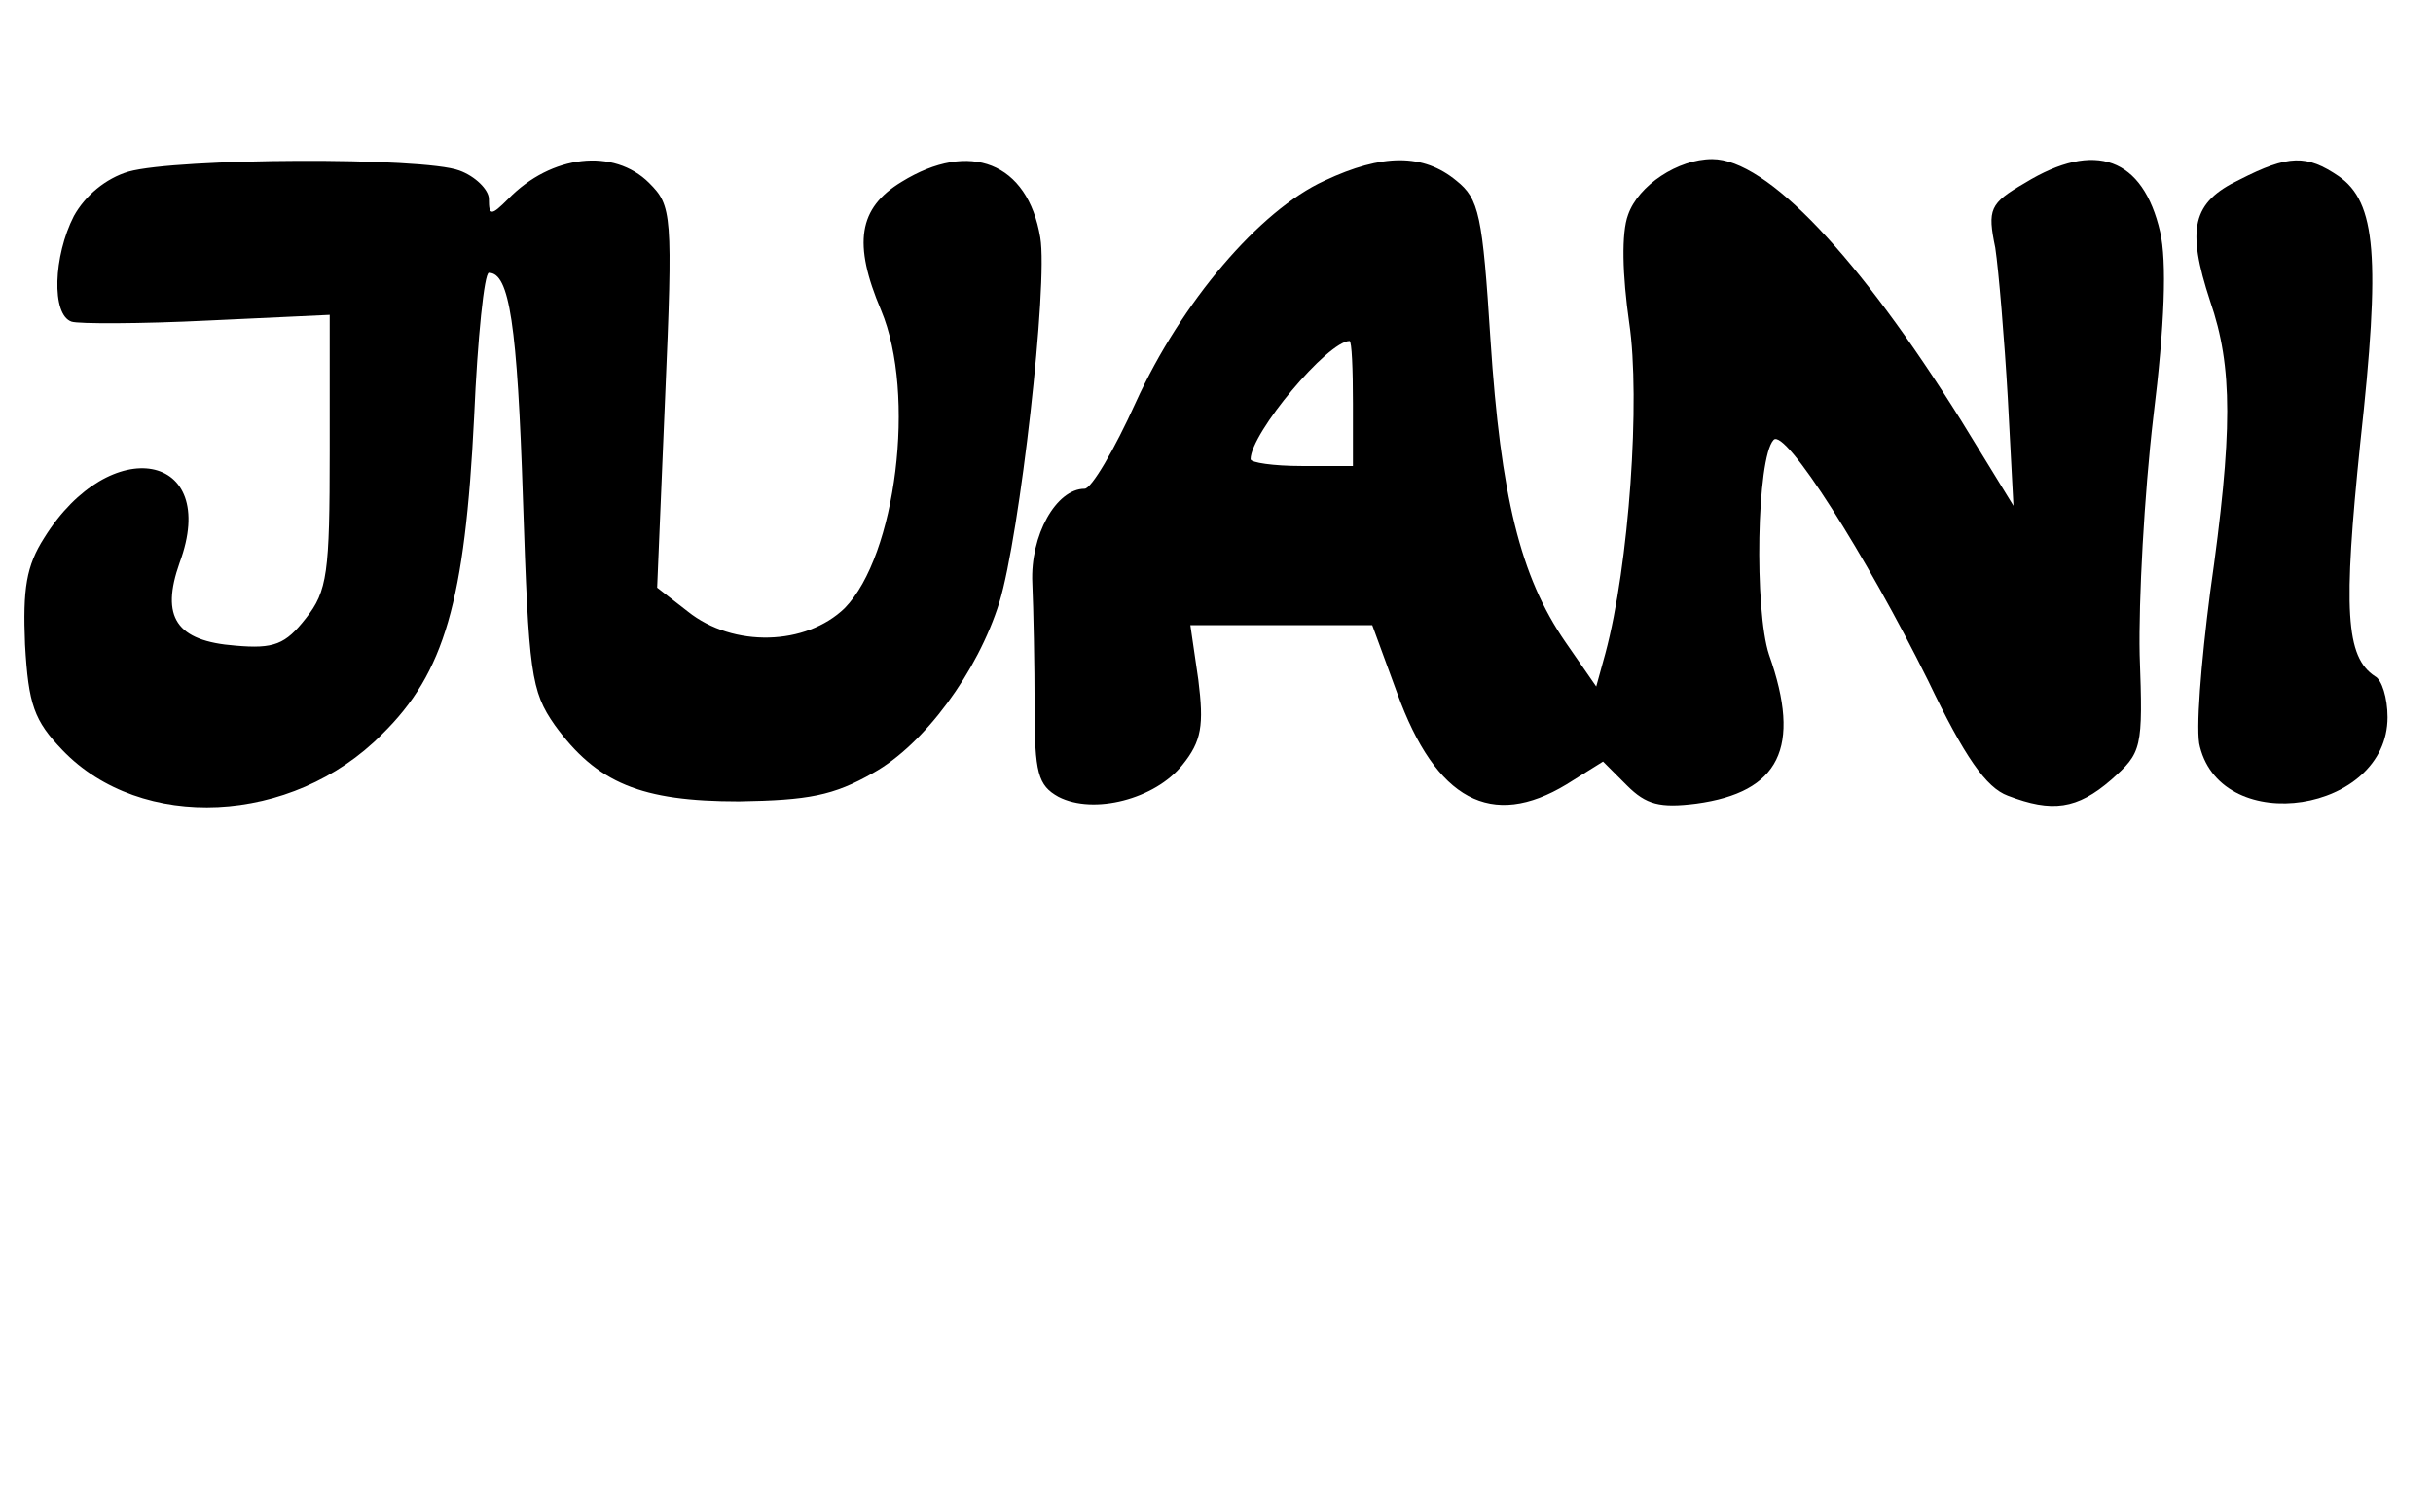
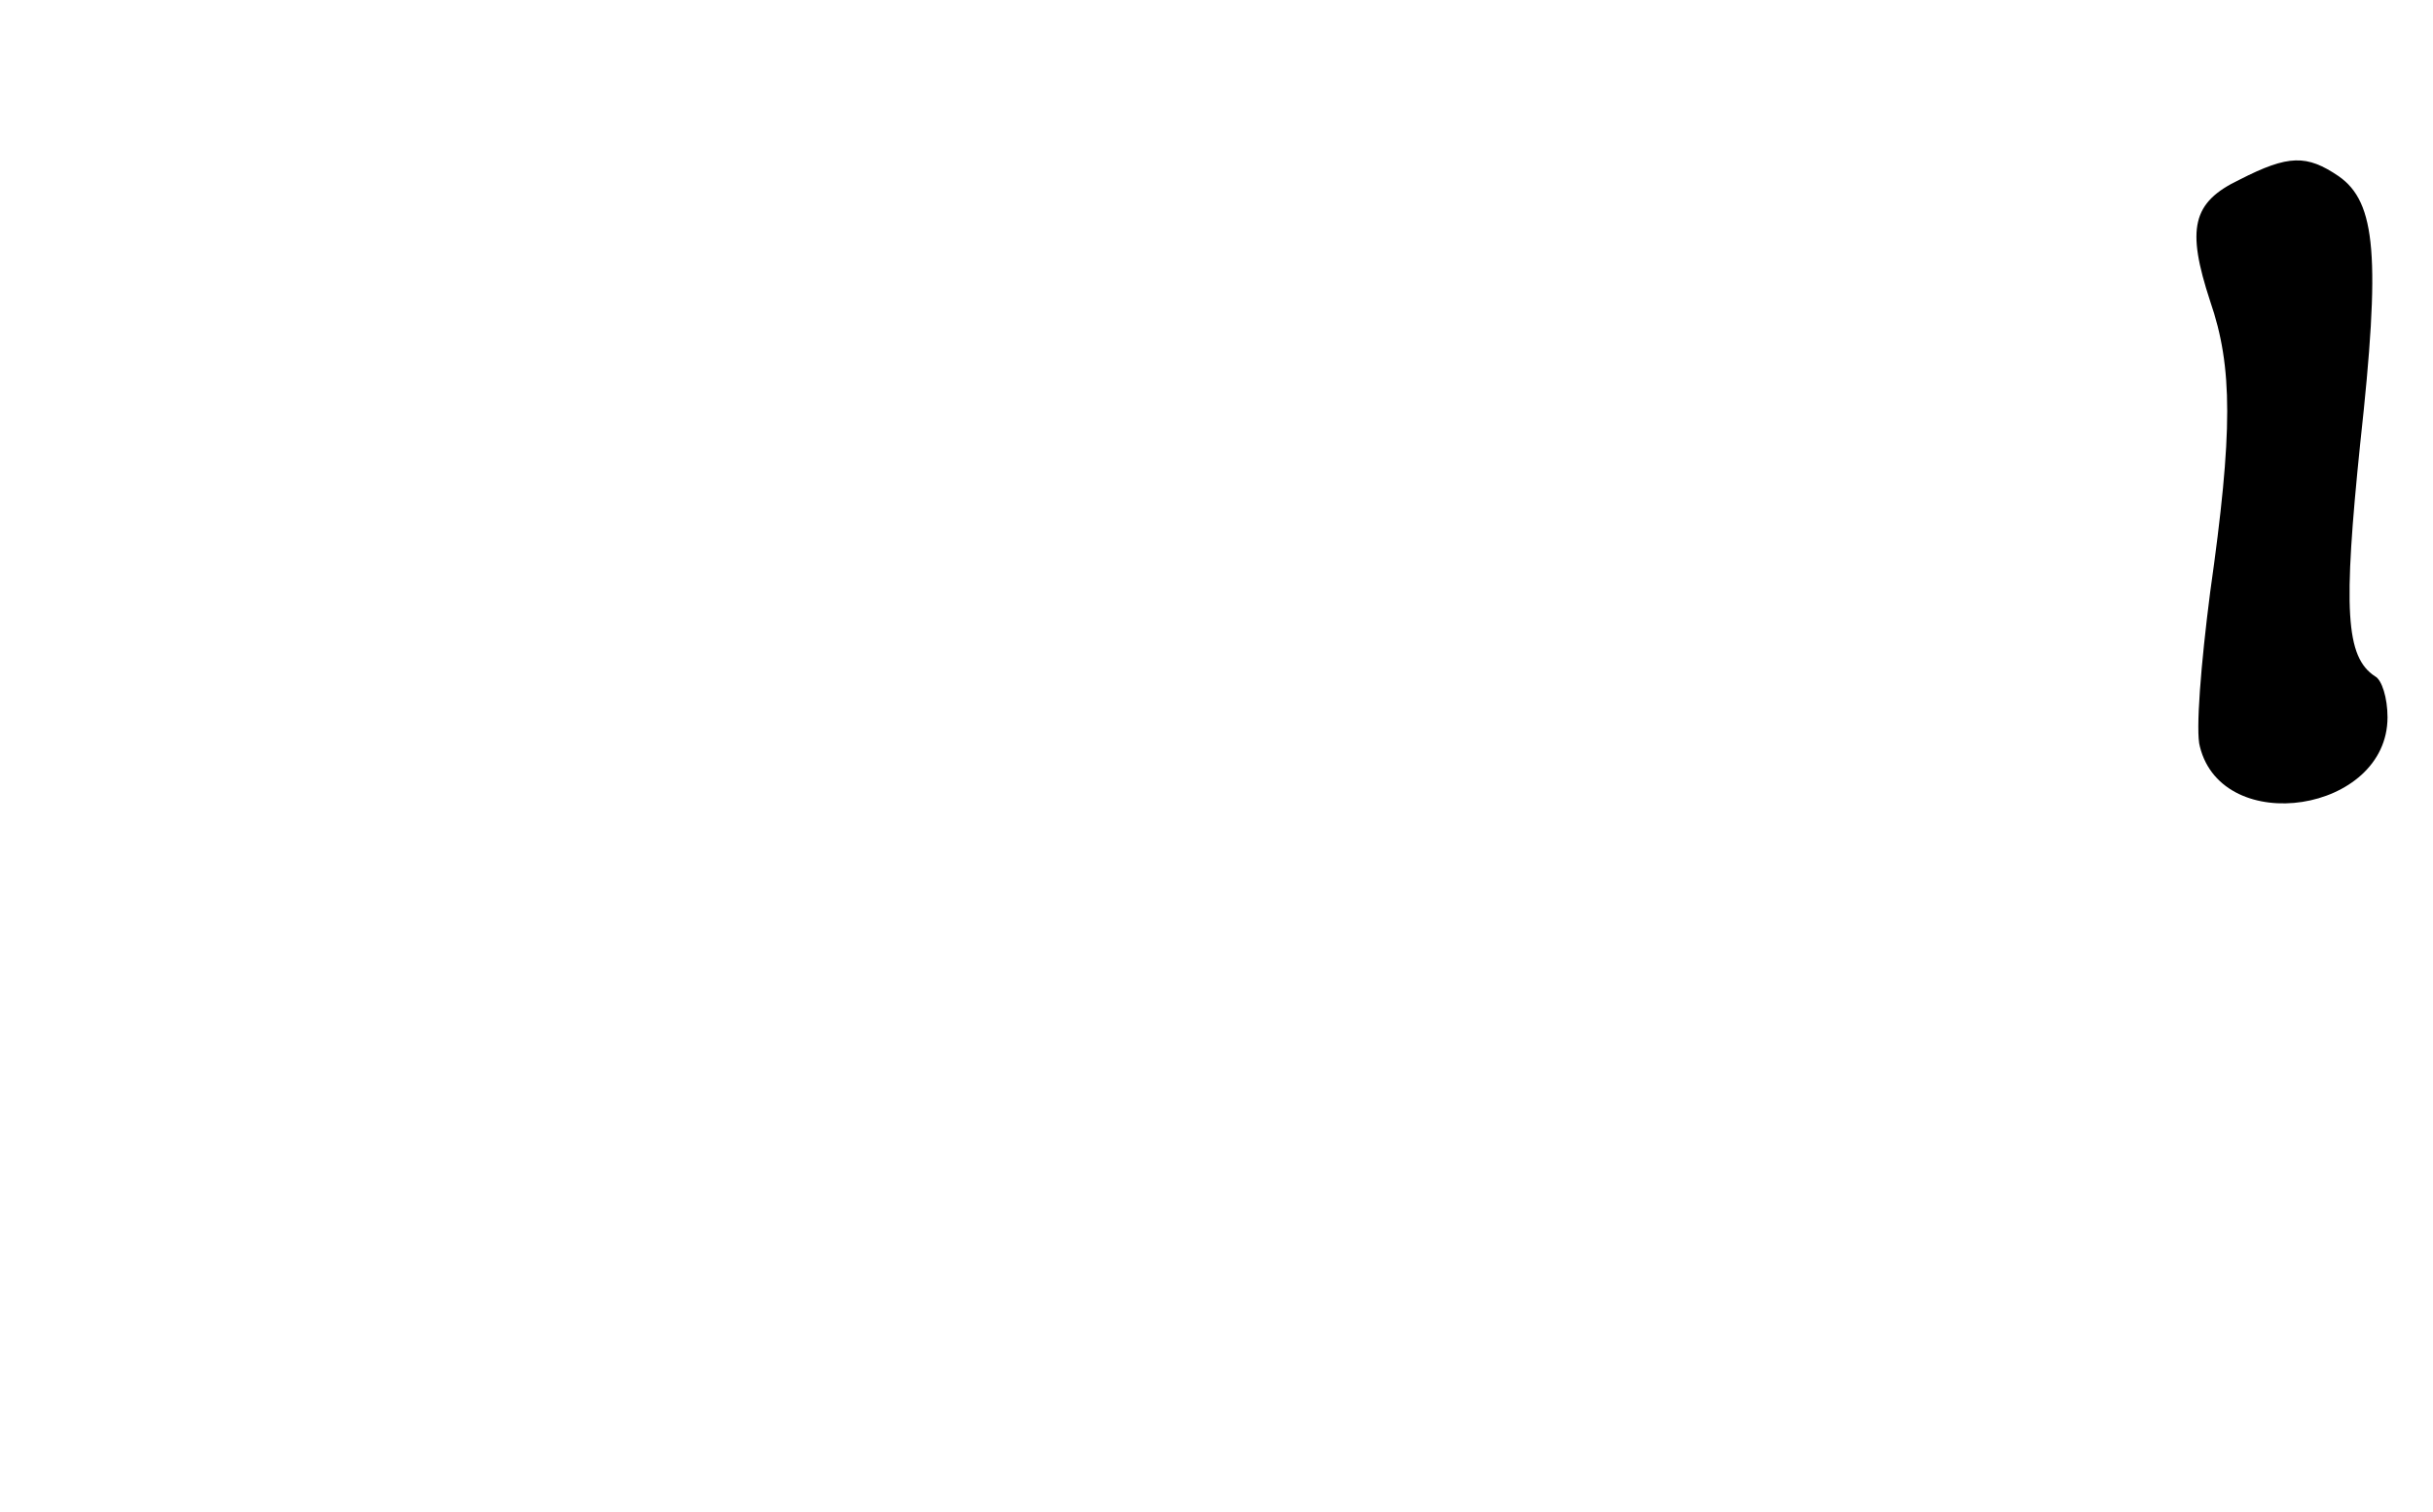
<svg xmlns="http://www.w3.org/2000/svg" version="1.0" width="214pt" height="133pt" viewBox="0 0 214 133" preserveAspectRatio="xMidYMid meet">
  <g transform="translate(0,133) scale(0.1,-0.1)" fill="#000000" stroke="none">
-     <path d="M113 1179 c-20 -6 -38 -21 -48 -39 -18 -35 -20 -87 -2 -93 6 -2 60 -2 120 1 l107 5 0 -120 c0 -107 -2 -123 -21 -147 -18 -23 -28 -27 -62 -24 -52 4 -66 25 -49 73 36 97 -61 115 -119 22 -16 -25 -19 -45 -17 -94 3 -53 8 -67 33 -93 69 -72 202 -66 281 14 55 54 73 117 81 279 3 70 9 127 13 127 18 0 25 -45 30 -200 5 -152 7 -168 28 -198 37 -51 76 -67 162 -67 61 1 83 5 118 25 45 25 92 89 111 150 18 59 43 280 36 321 -11 66 -62 86 -122 49 -38 -23 -43 -54 -18 -113 31 -74 13 -216 -32 -262 -34 -33 -98 -35 -138 -3 l-27 21 7 167 c7 162 6 169 -14 189 -31 31 -86 25 -124 -14 -15 -15 -17 -15 -17 0 0 8 -12 20 -26 25 -32 12 -248 11 -291 -1z" />
-     <path d="M1165 1171 c-57 -26 -126 -107 -166 -195 -19 -42 -39 -76 -45 -76 -25 0 -48 -41 -46 -83 1 -23 2 -72 2 -109 0 -58 3 -69 21 -79 31 -16 85 -2 109 28 17 21 19 35 14 75 l-7 48 80 0 80 0 22 -60 c34 -94 83 -120 149 -80 l32 20 21 -21 c17 -17 29 -20 61 -16 73 10 93 49 64 131 -13 39 -11 173 4 189 10 11 81 -101 136 -212 32 -67 51 -94 70 -101 39 -15 61 -12 91 14 27 24 28 27 25 110 -1 47 4 141 12 209 10 81 12 137 6 163 -15 65 -57 81 -119 43 -31 -18 -33 -23 -26 -57 3 -20 8 -80 11 -132 l5 -95 -46 75 c-90 144 -171 230 -219 230 -30 0 -65 -23 -74 -49 -6 -16 -5 -53 1 -95 10 -67 0 -213 -21 -291 l-8 -29 -27 39 c-40 58 -57 129 -66 266 -7 110 -10 124 -30 140 -29 24 -65 24 -116 0z m25 -196 l0 -55 -45 0 c-25 0 -45 3 -45 6 0 23 68 104 87 104 2 0 3 -25 3 -55z" />
    <path d="M1970 1172 c-42 -20 -47 -43 -26 -107 20 -58 20 -115 0 -256 -8 -62 -13 -123 -9 -136 20 -80 165 -58 165 26 0 17 -5 33 -11 36 -26 17 -28 59 -13 205 18 164 14 212 -19 235 -28 19 -44 19 -87 -3z" />
  </g>
</svg>